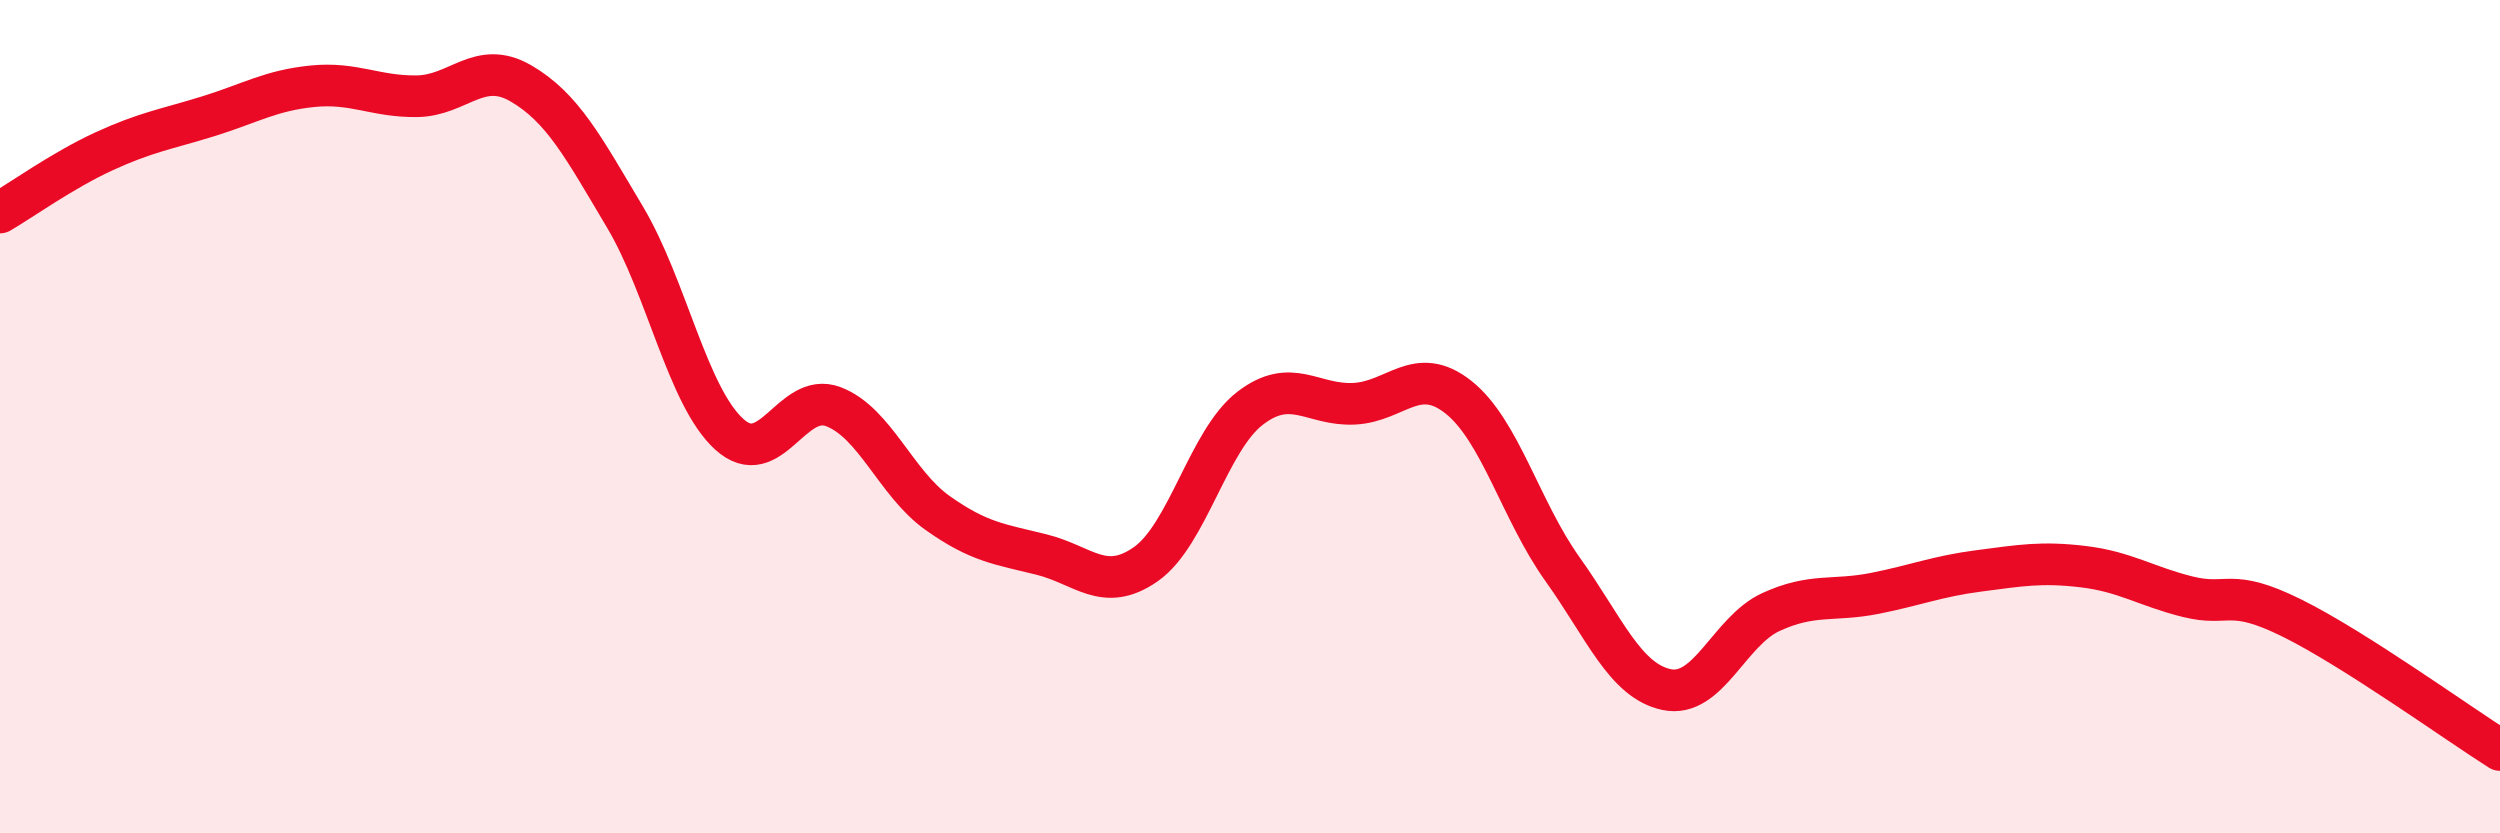
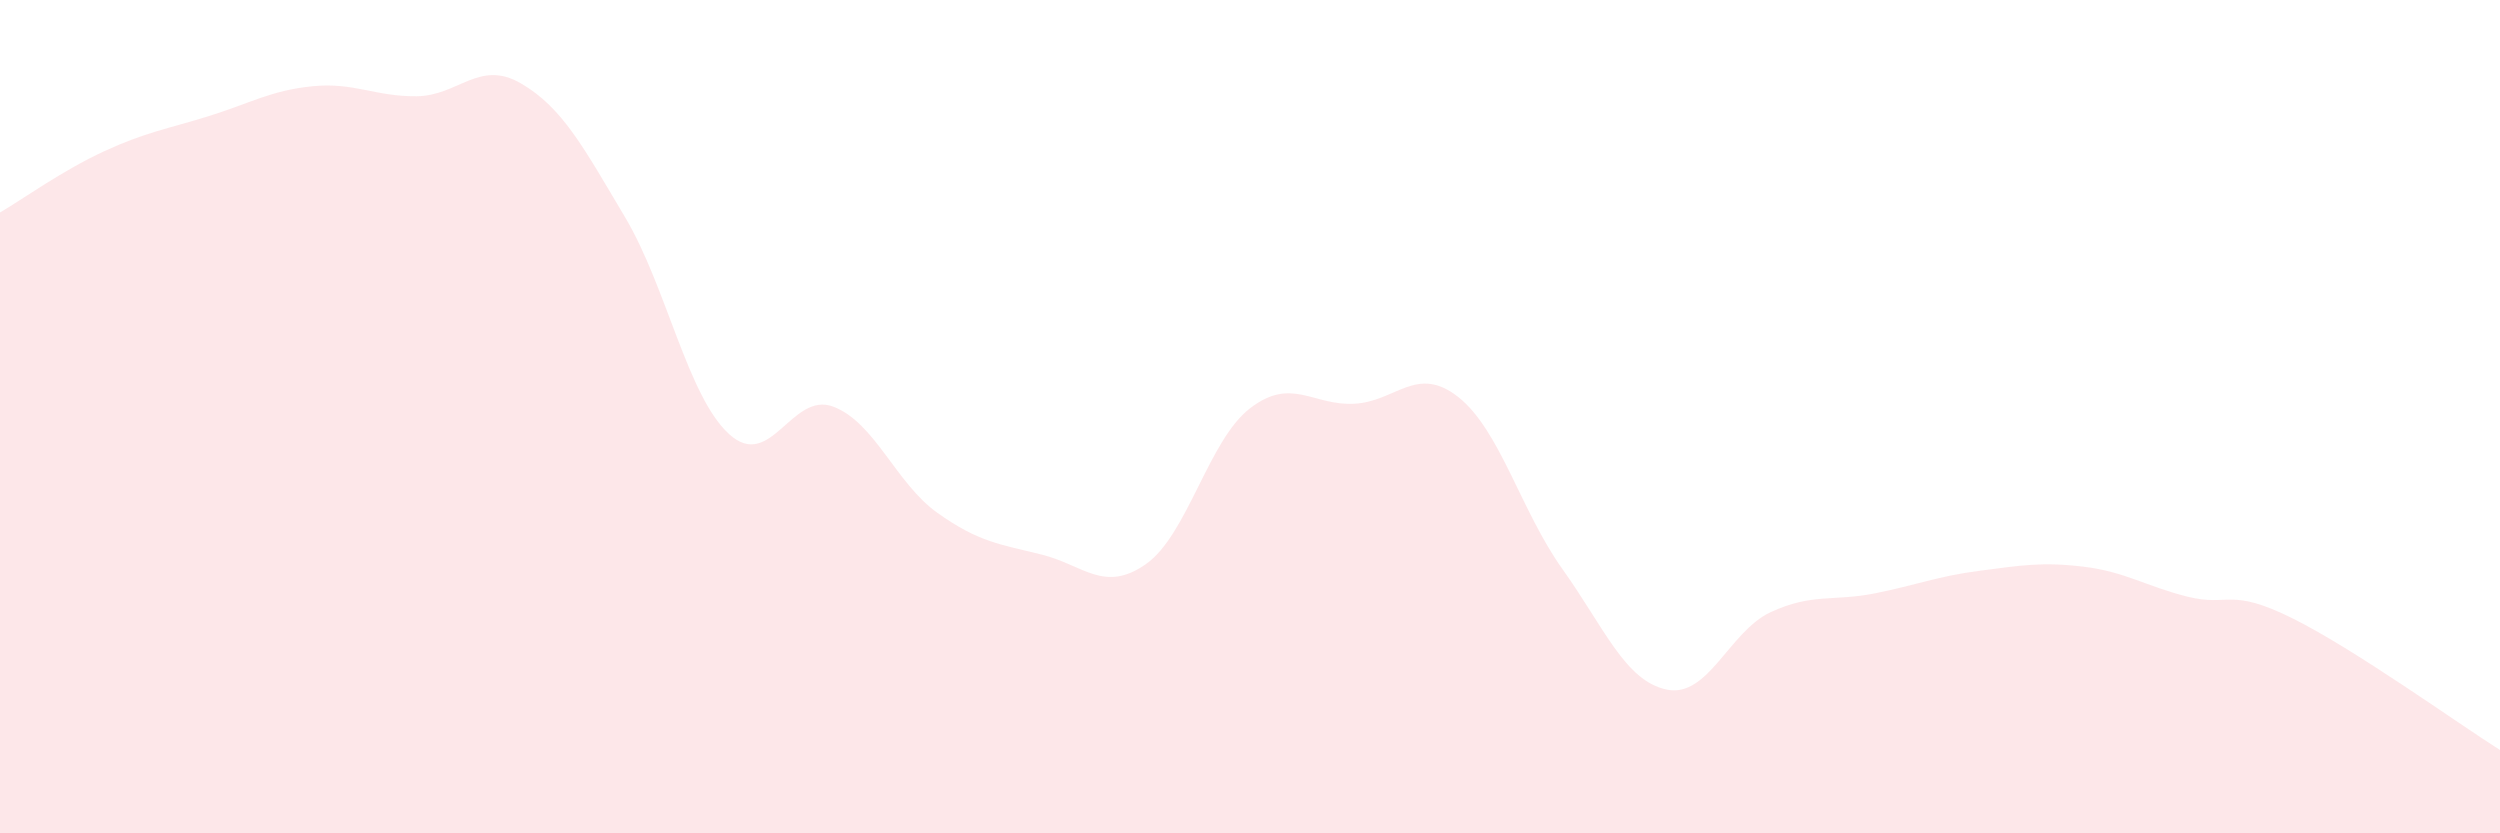
<svg xmlns="http://www.w3.org/2000/svg" width="60" height="20" viewBox="0 0 60 20">
  <path d="M 0,5.1 C 0.5,4.81 1.5,4.09 2.5,3.63 C 3.5,3.17 4,3.1 5,2.79 C 6,2.48 6.5,2.17 7.5,2.07 C 8.5,1.97 9,2.32 10,2.31 C 11,2.3 11.5,1.42 12.5,2 C 13.5,2.58 14,3.53 15,5.21 C 16,6.89 16.5,9.51 17.5,10.42 C 18.5,11.33 19,9.38 20,9.76 C 21,10.14 21.5,11.6 22.5,12.31 C 23.5,13.02 24,13.06 25,13.31 C 26,13.56 26.5,14.24 27.5,13.54 C 28.5,12.84 29,10.57 30,9.8 C 31,9.03 31.5,9.74 32.5,9.69 C 33.5,9.64 34,8.74 35,9.53 C 36,10.32 36.5,12.26 37.5,13.66 C 38.5,15.06 39,16.34 40,16.55 C 41,16.76 41.5,15.15 42.5,14.69 C 43.5,14.23 44,14.44 45,14.24 C 46,14.04 46.5,13.83 47.5,13.7 C 48.5,13.57 49,13.48 50,13.6 C 51,13.72 51.5,14.07 52.5,14.32 C 53.5,14.57 53.5,14.09 55,14.83 C 56.5,15.57 59,17.37 60,18L60 20L0 20Z" fill="#EB0A25" opacity="0.1" stroke-linecap="round" stroke-linejoin="round" />
-   <path d="M 0,5.1 C 0.5,4.81 1.5,4.09 2.5,3.63 C 3.5,3.17 4,3.1 5,2.79 C 6,2.48 6.5,2.17 7.5,2.07 C 8.5,1.97 9,2.32 10,2.31 C 11,2.3 11.5,1.42 12.5,2 C 13.5,2.58 14,3.53 15,5.21 C 16,6.89 16.5,9.51 17.5,10.42 C 18.5,11.33 19,9.38 20,9.76 C 21,10.14 21.5,11.6 22.5,12.31 C 23.5,13.02 24,13.06 25,13.31 C 26,13.56 26.5,14.24 27.5,13.54 C 28.5,12.84 29,10.57 30,9.8 C 31,9.03 31.5,9.74 32.5,9.69 C 33.5,9.64 34,8.74 35,9.53 C 36,10.32 36.5,12.26 37.5,13.66 C 38.5,15.06 39,16.34 40,16.55 C 41,16.76 41.5,15.15 42.5,14.69 C 43.5,14.23 44,14.44 45,14.24 C 46,14.04 46.5,13.83 47.5,13.7 C 48.5,13.57 49,13.48 50,13.6 C 51,13.72 51.5,14.07 52.5,14.32 C 53.5,14.57 53.5,14.09 55,14.83 C 56.5,15.57 59,17.37 60,18" stroke="#EB0A25" stroke-width="1" fill="none" stroke-linecap="round" stroke-linejoin="round" />
</svg>